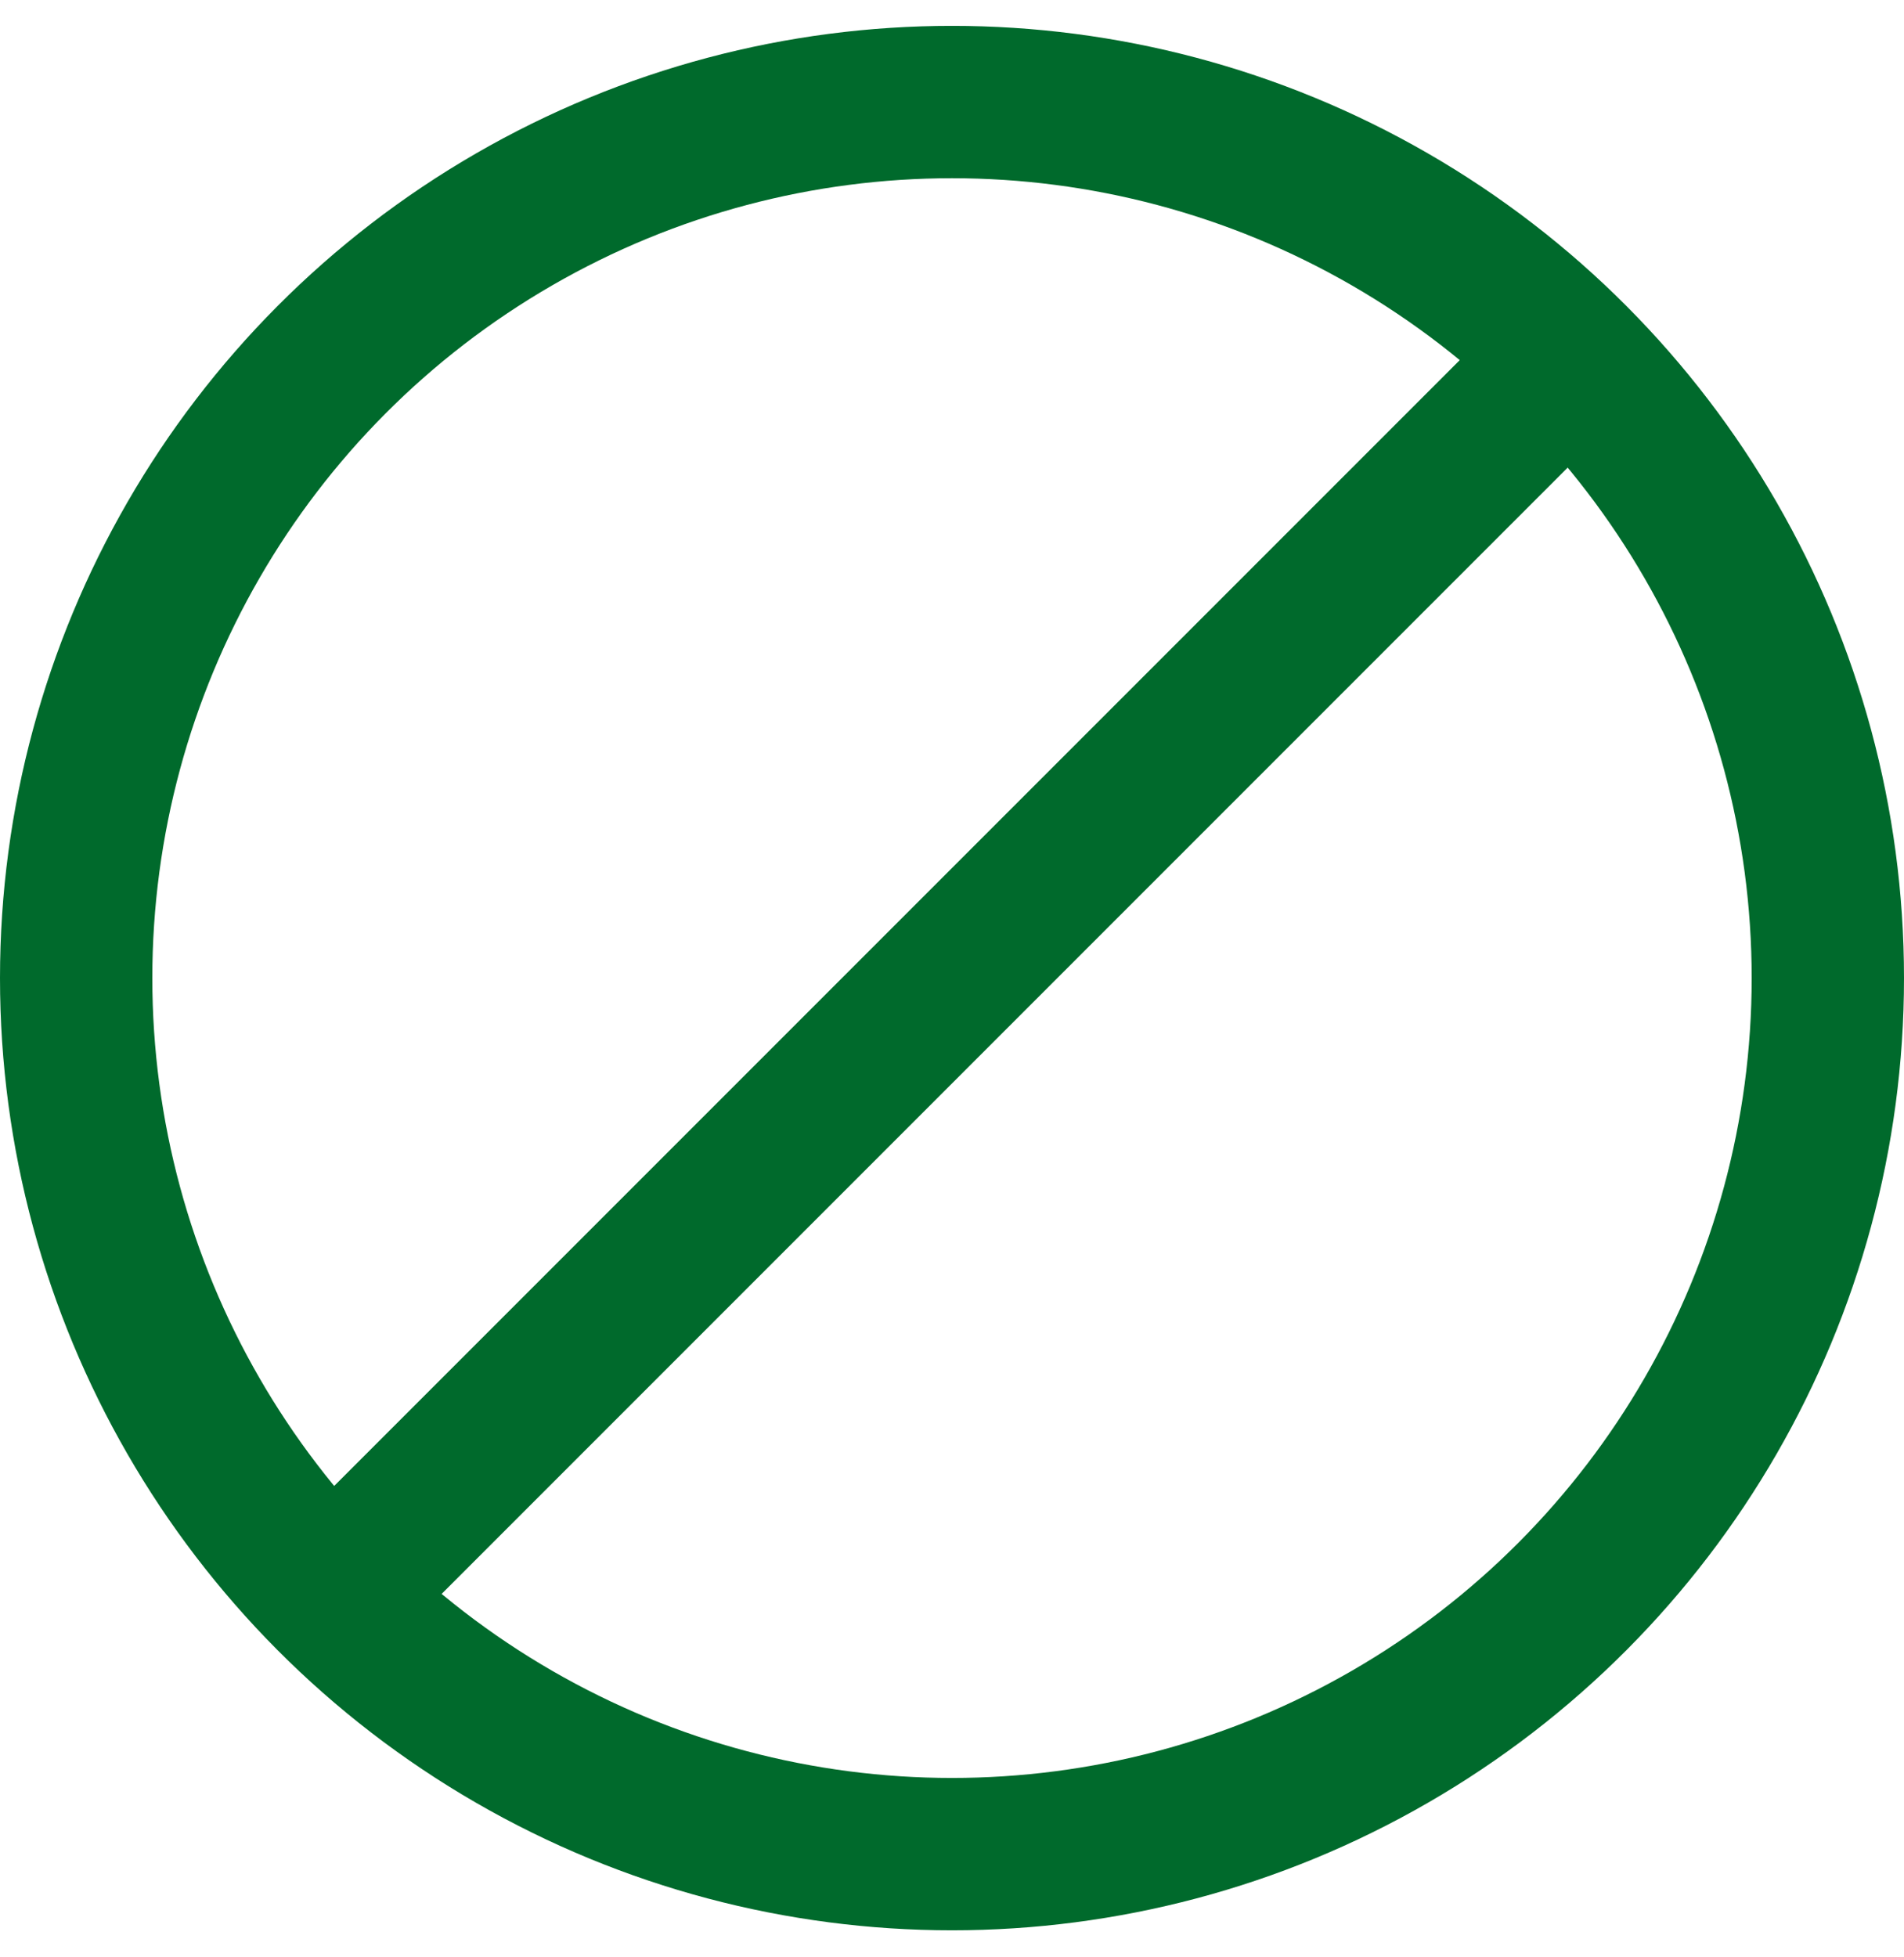
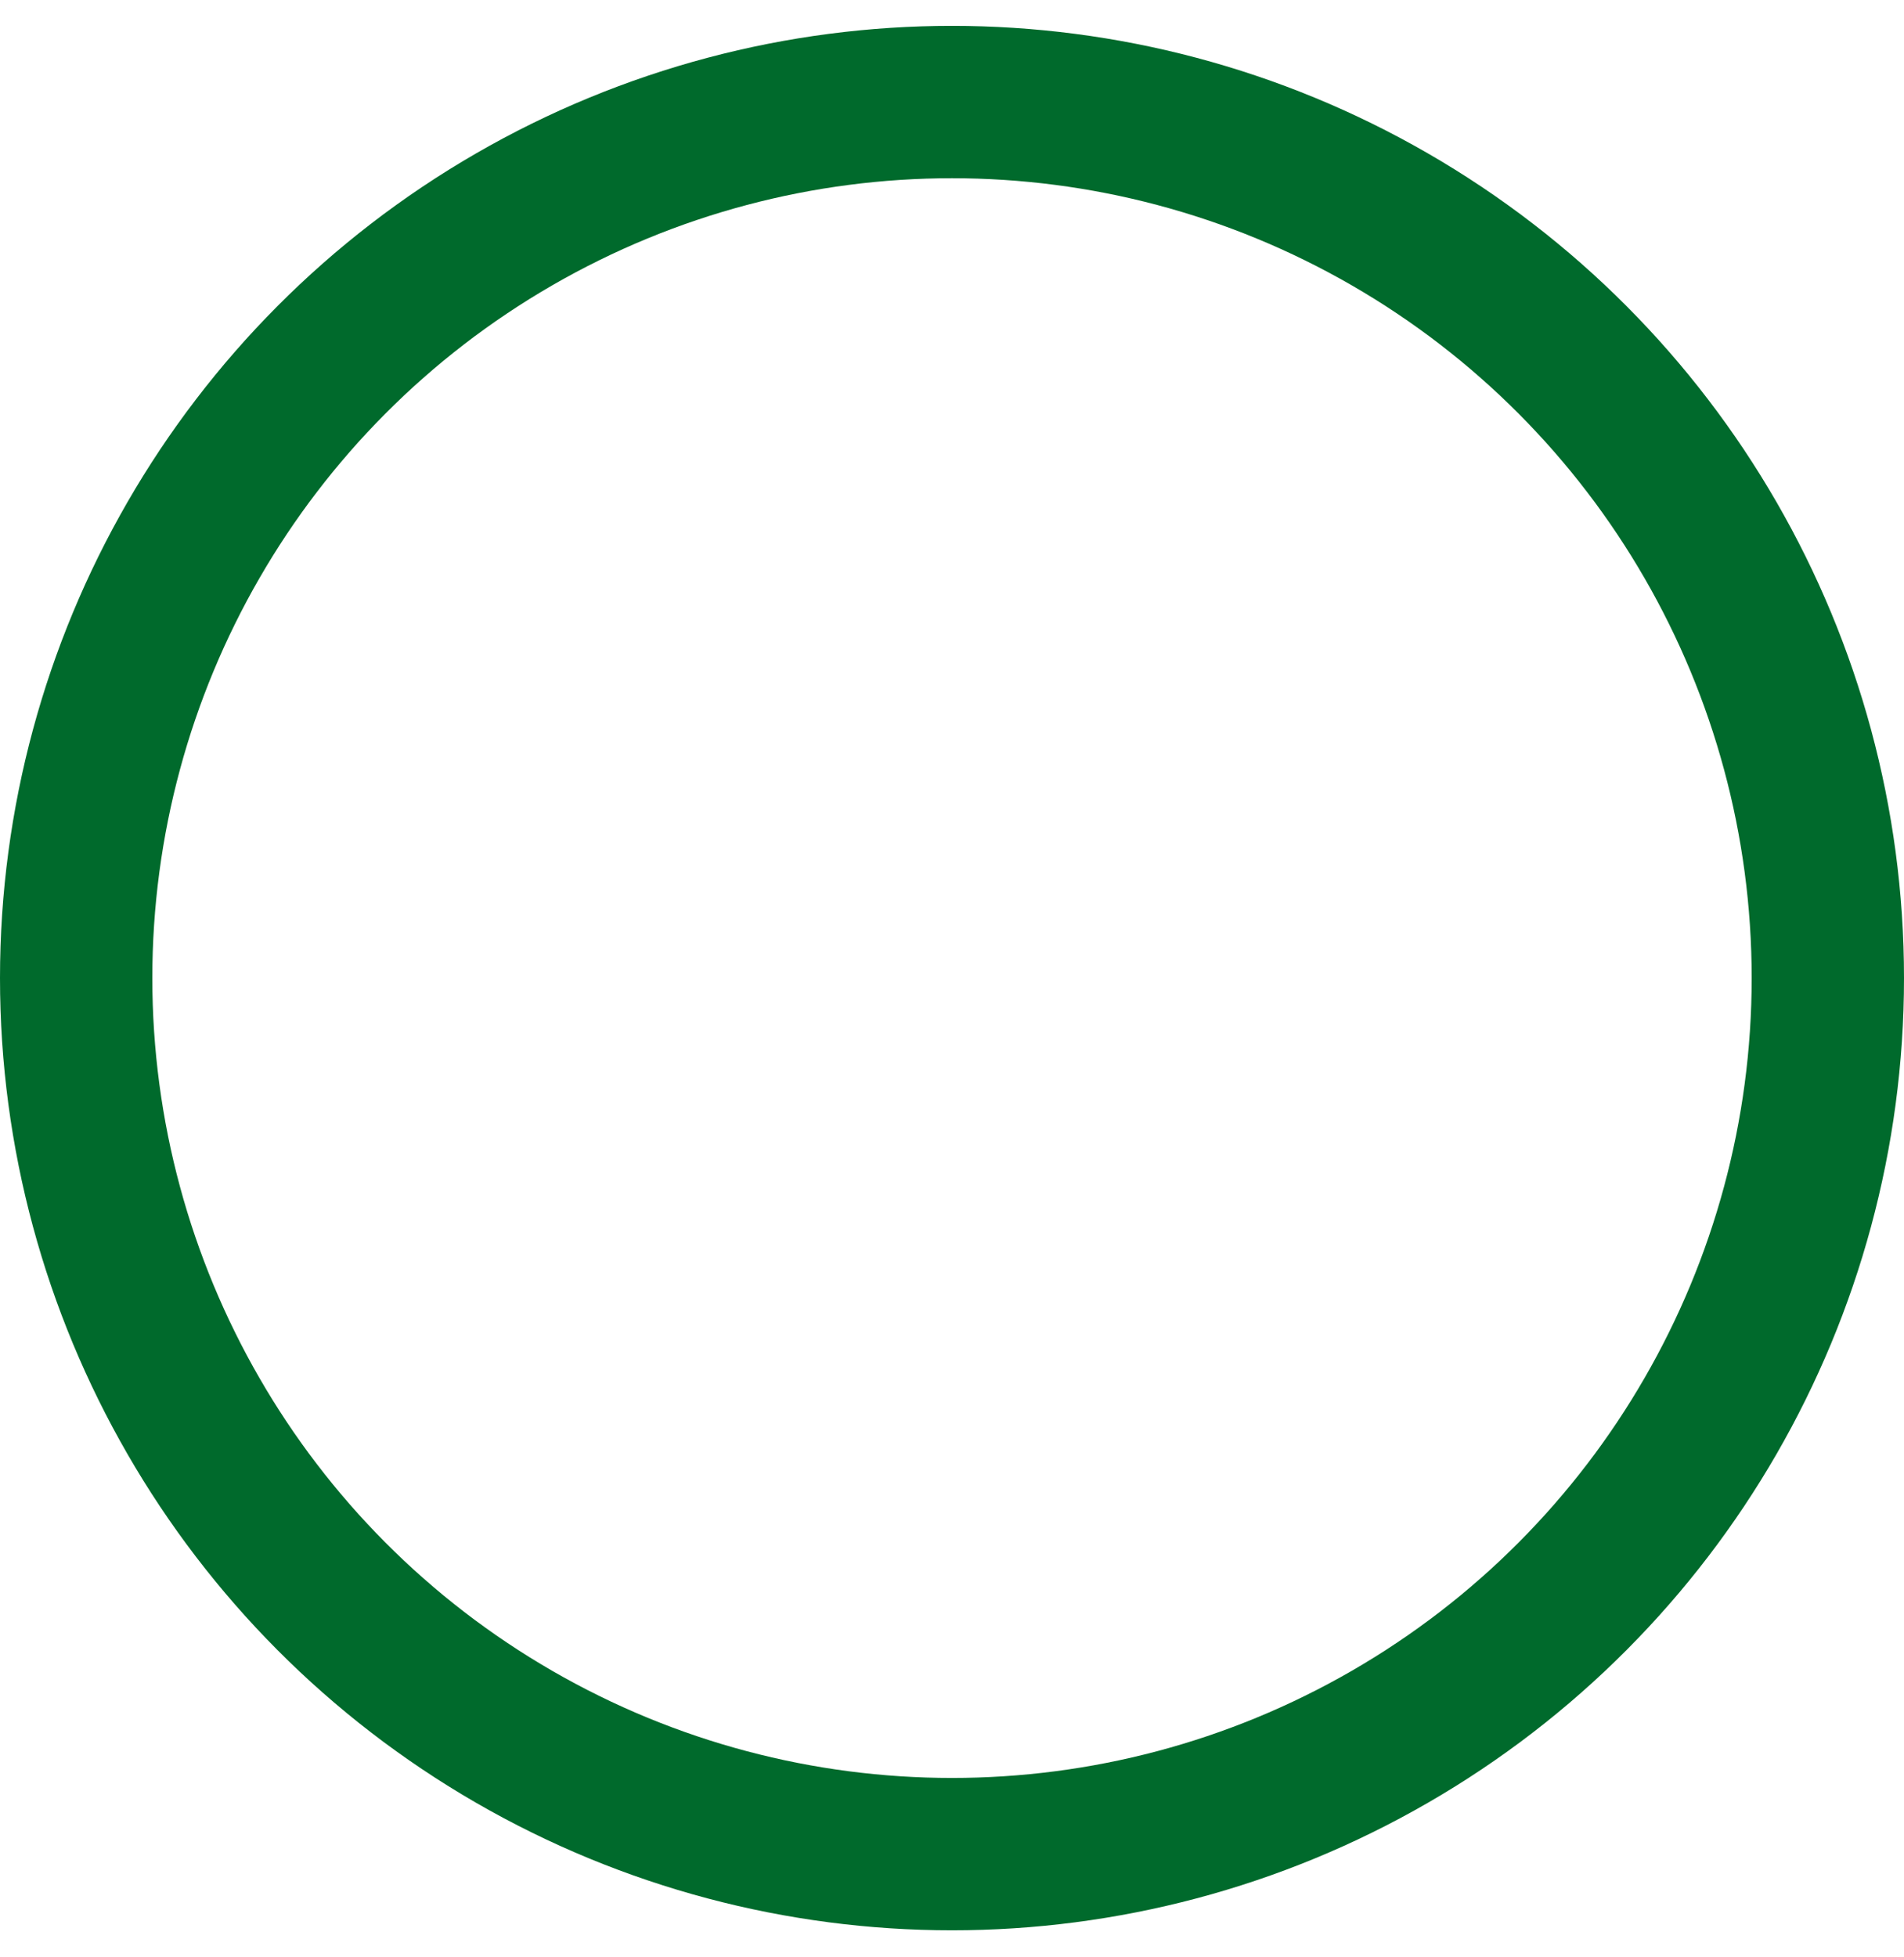
<svg xmlns="http://www.w3.org/2000/svg" width="36" height="37" viewBox="0 0 36 37" fill="none">
  <g clip-path="url(#clip0_1737_9183)">
    <circle cx="18" cy="18.489" r="16.56" stroke="#006A2C" stroke-width="2.88" />
-     <line x1="29.176" y1="7.268" x2="6.775" y2="29.669" stroke="#006A2C" stroke-width="2.88" />
  </g>
  <defs>
    <clipPath id="clip0_1737_9183">
      <rect width="36" height="36" fill="white" transform="translate(0 0.49)" />
    </clipPath>
  </defs>
</svg>